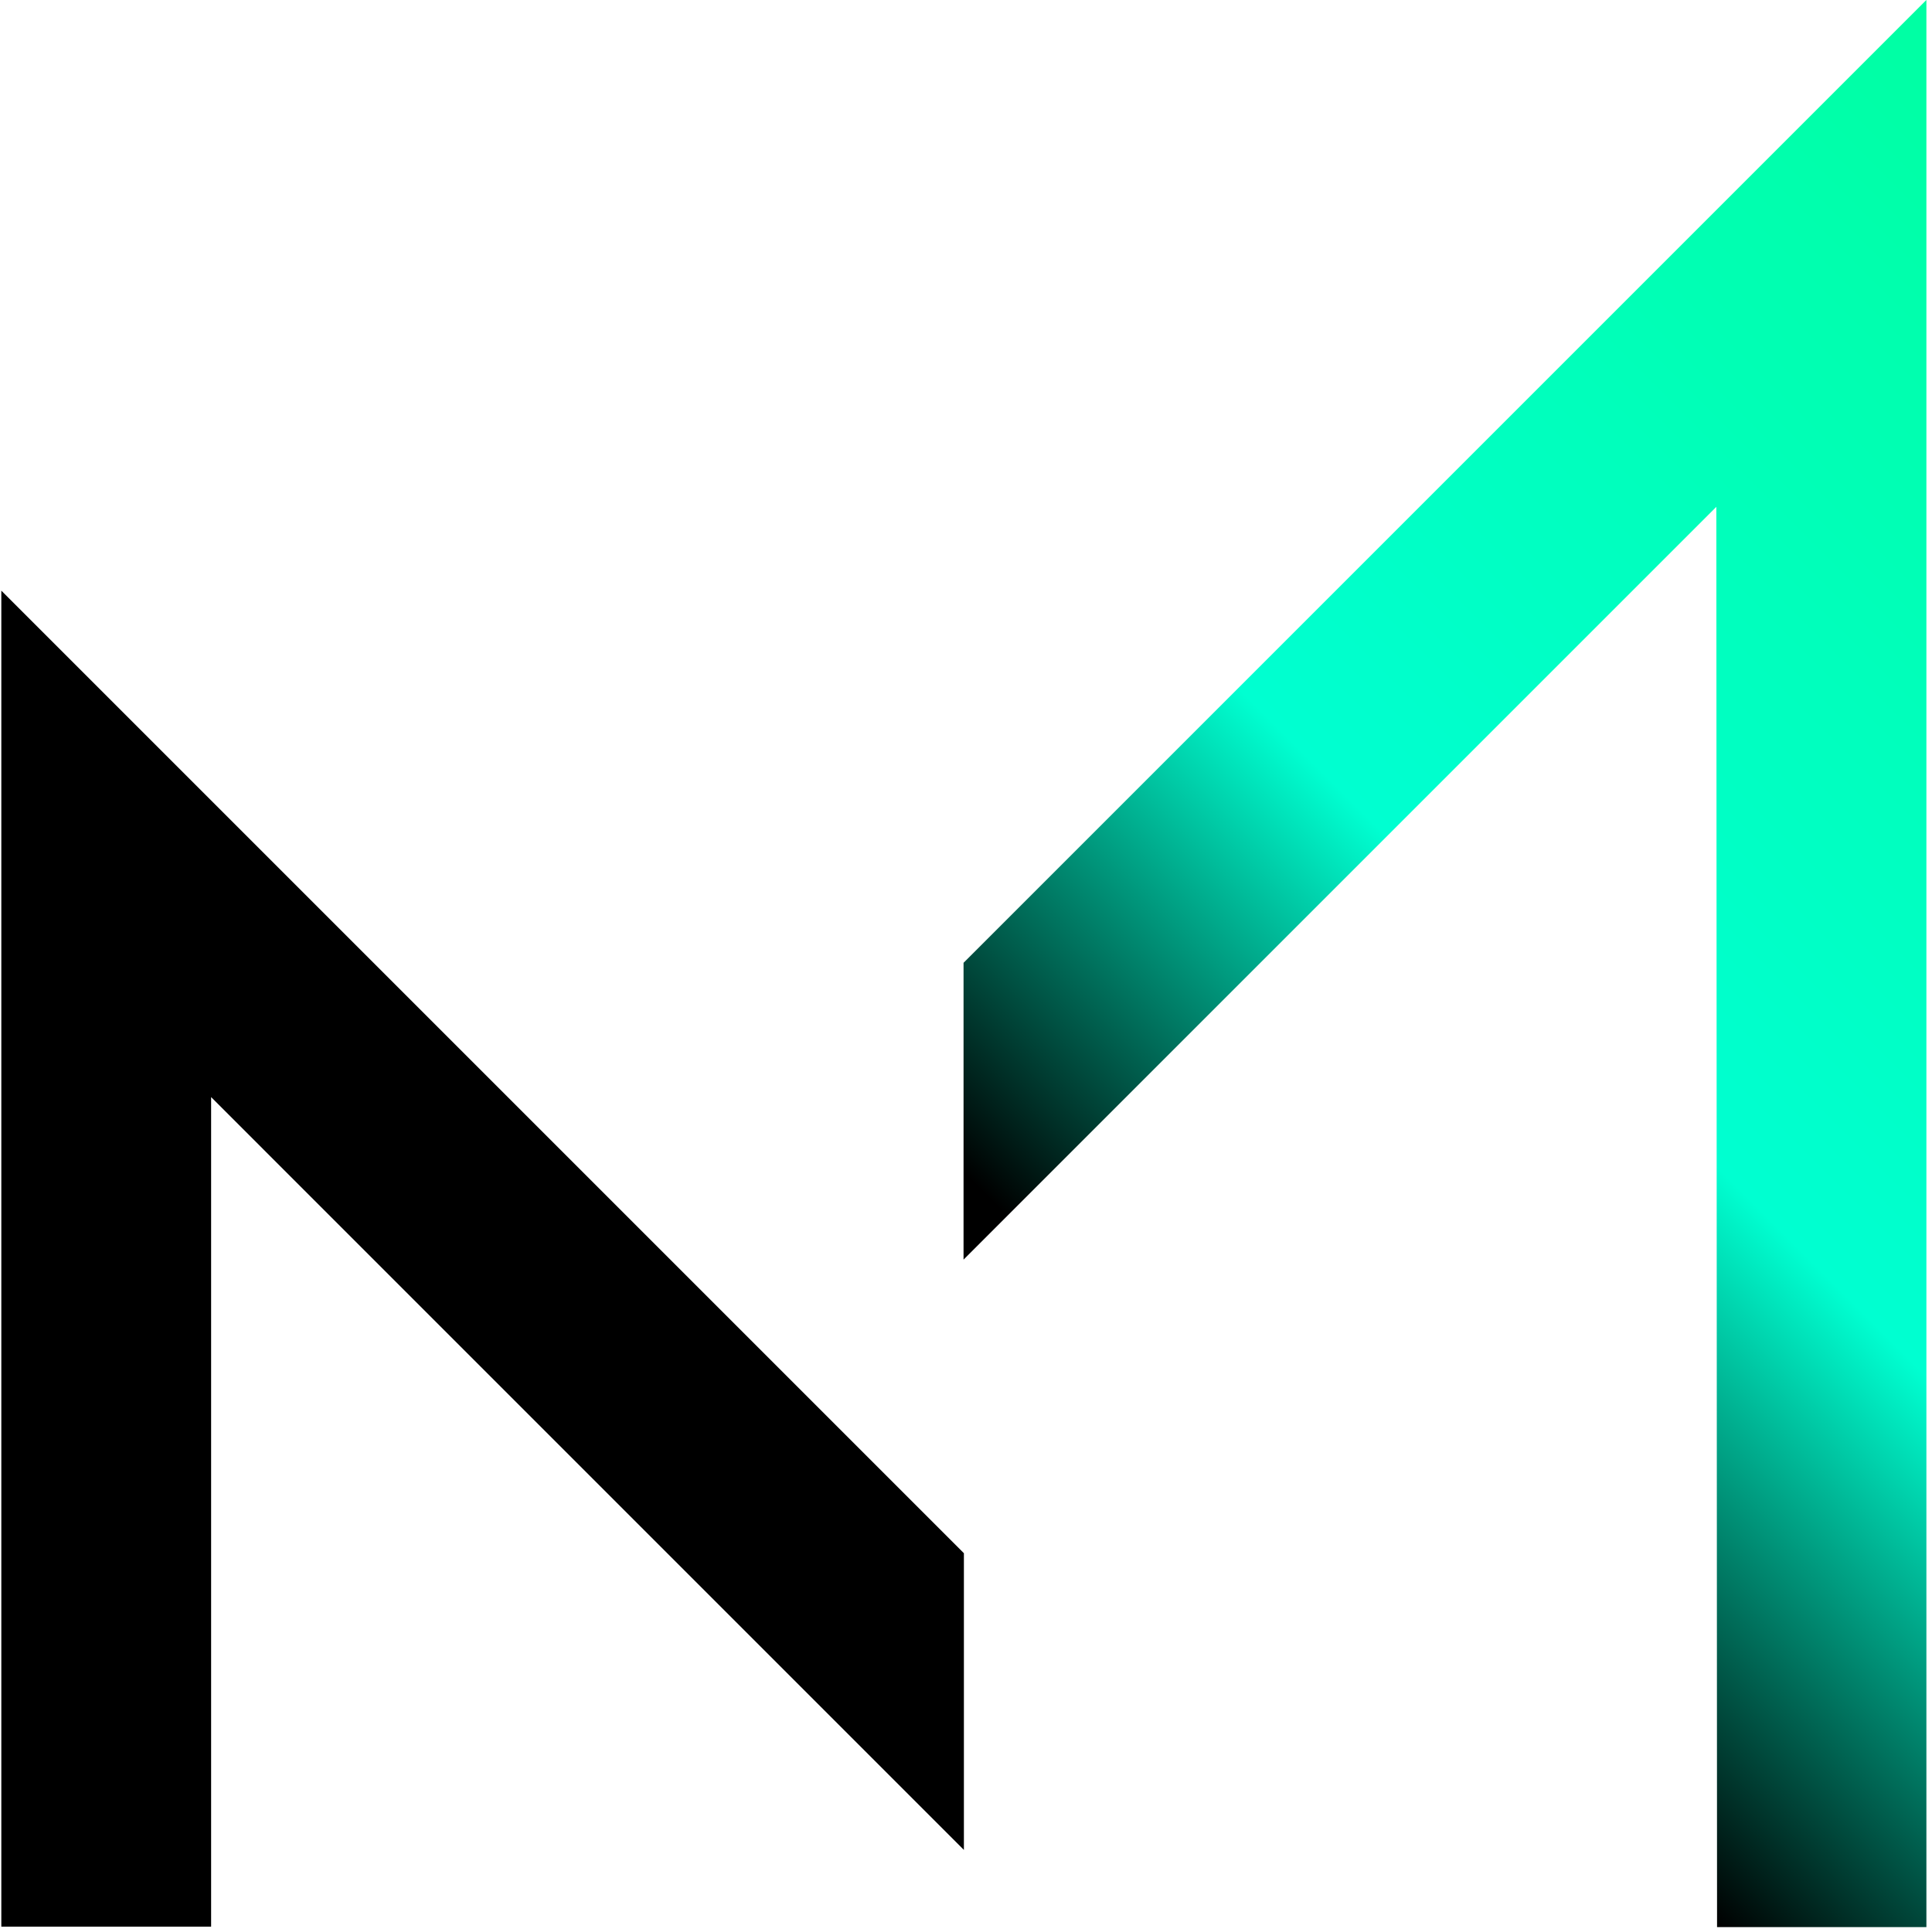
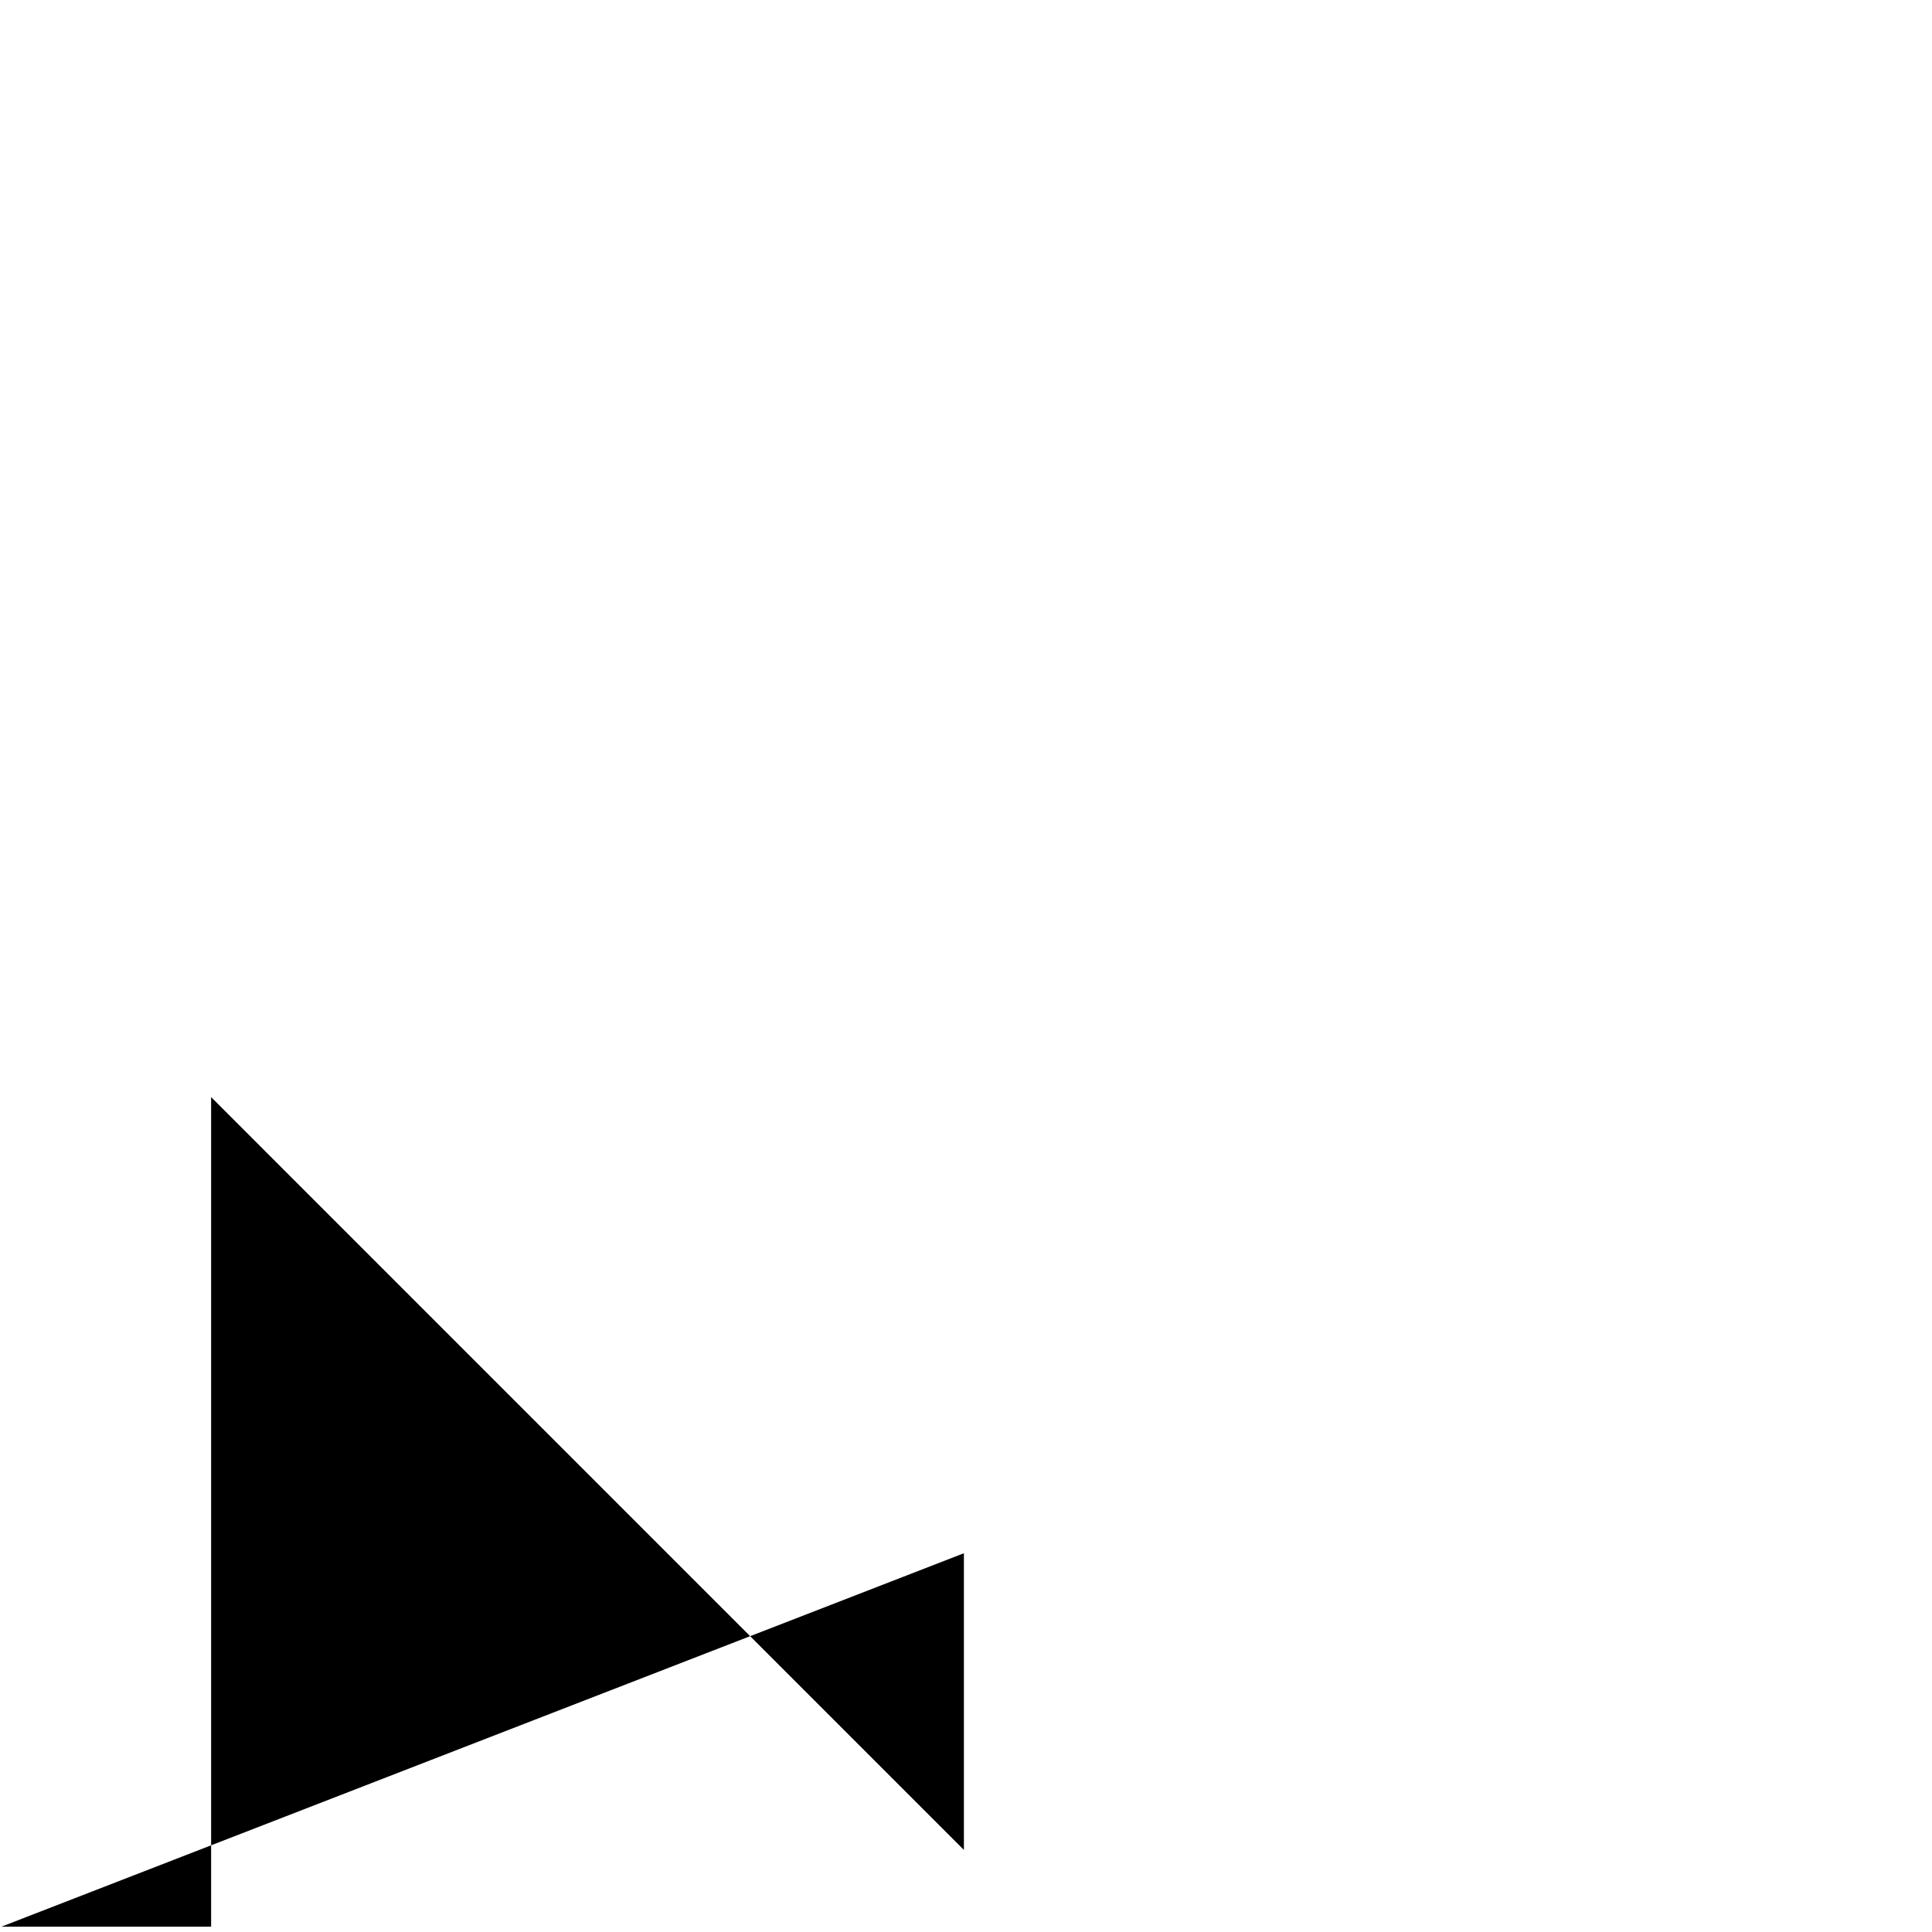
<svg xmlns="http://www.w3.org/2000/svg" xmlns:ns1="http://www.serif.com/" width="100%" height="100%" viewBox="0 0 184 184" xml:space="preserve" style="fill-rule:evenodd;clip-rule:evenodd;stroke-linejoin:round;stroke-miterlimit:2;">
  <g transform="matrix(1,0,0,1,-1510.52,-144.346)">
    <g id="Calque-1" ns1:id="Calque 1" transform="matrix(4.167,0,0,4.167,0,0)">
      <g transform="matrix(1,0,0,1,362.526,48.14)">
-         <path d="M0,30.536L4.795,30.536L4.795,11.575L22,28.781L22,22L0,0L0,30.536Z" style="fill-rule:nonzero;" />
+         <path d="M0,30.536L4.795,30.536L4.795,11.575L22,28.781L22,22L0,30.536Z" style="fill-rule:nonzero;" />
      </g>
      <g transform="matrix(16.386,-16.386,-16.386,-16.386,395.431,67.755)">
-         <path d="M1.349,0.672L0.006,0.672L-0.201,0.465L0.849,0.465L-0.141,-0.526L0.005,-0.672L1.349,0.672Z" style="fill:url(#_Linear1);fill-rule:nonzero;" />
-       </g>
+         </g>
    </g>
    <g id="Calque-des-informations-sur-les-nuances" ns1:id="Calque des informations sur les nuances">        </g>
  </g>
  <defs>
    <linearGradient id="_Linear1" x1="0" y1="0" x2="1" y2="0" gradientUnits="userSpaceOnUse" gradientTransform="matrix(1.471,0.001,0.001,-1.471,-0.14,-0.033)">
      <stop offset="0" style="stop-color:black;stop-opacity:1" />
      <stop offset="0.36" style="stop-color:rgb(0,255,209);stop-opacity:1" />
      <stop offset="1" style="stop-color:rgb(0,255,163);stop-opacity:1" />
    </linearGradient>
  </defs>
</svg>